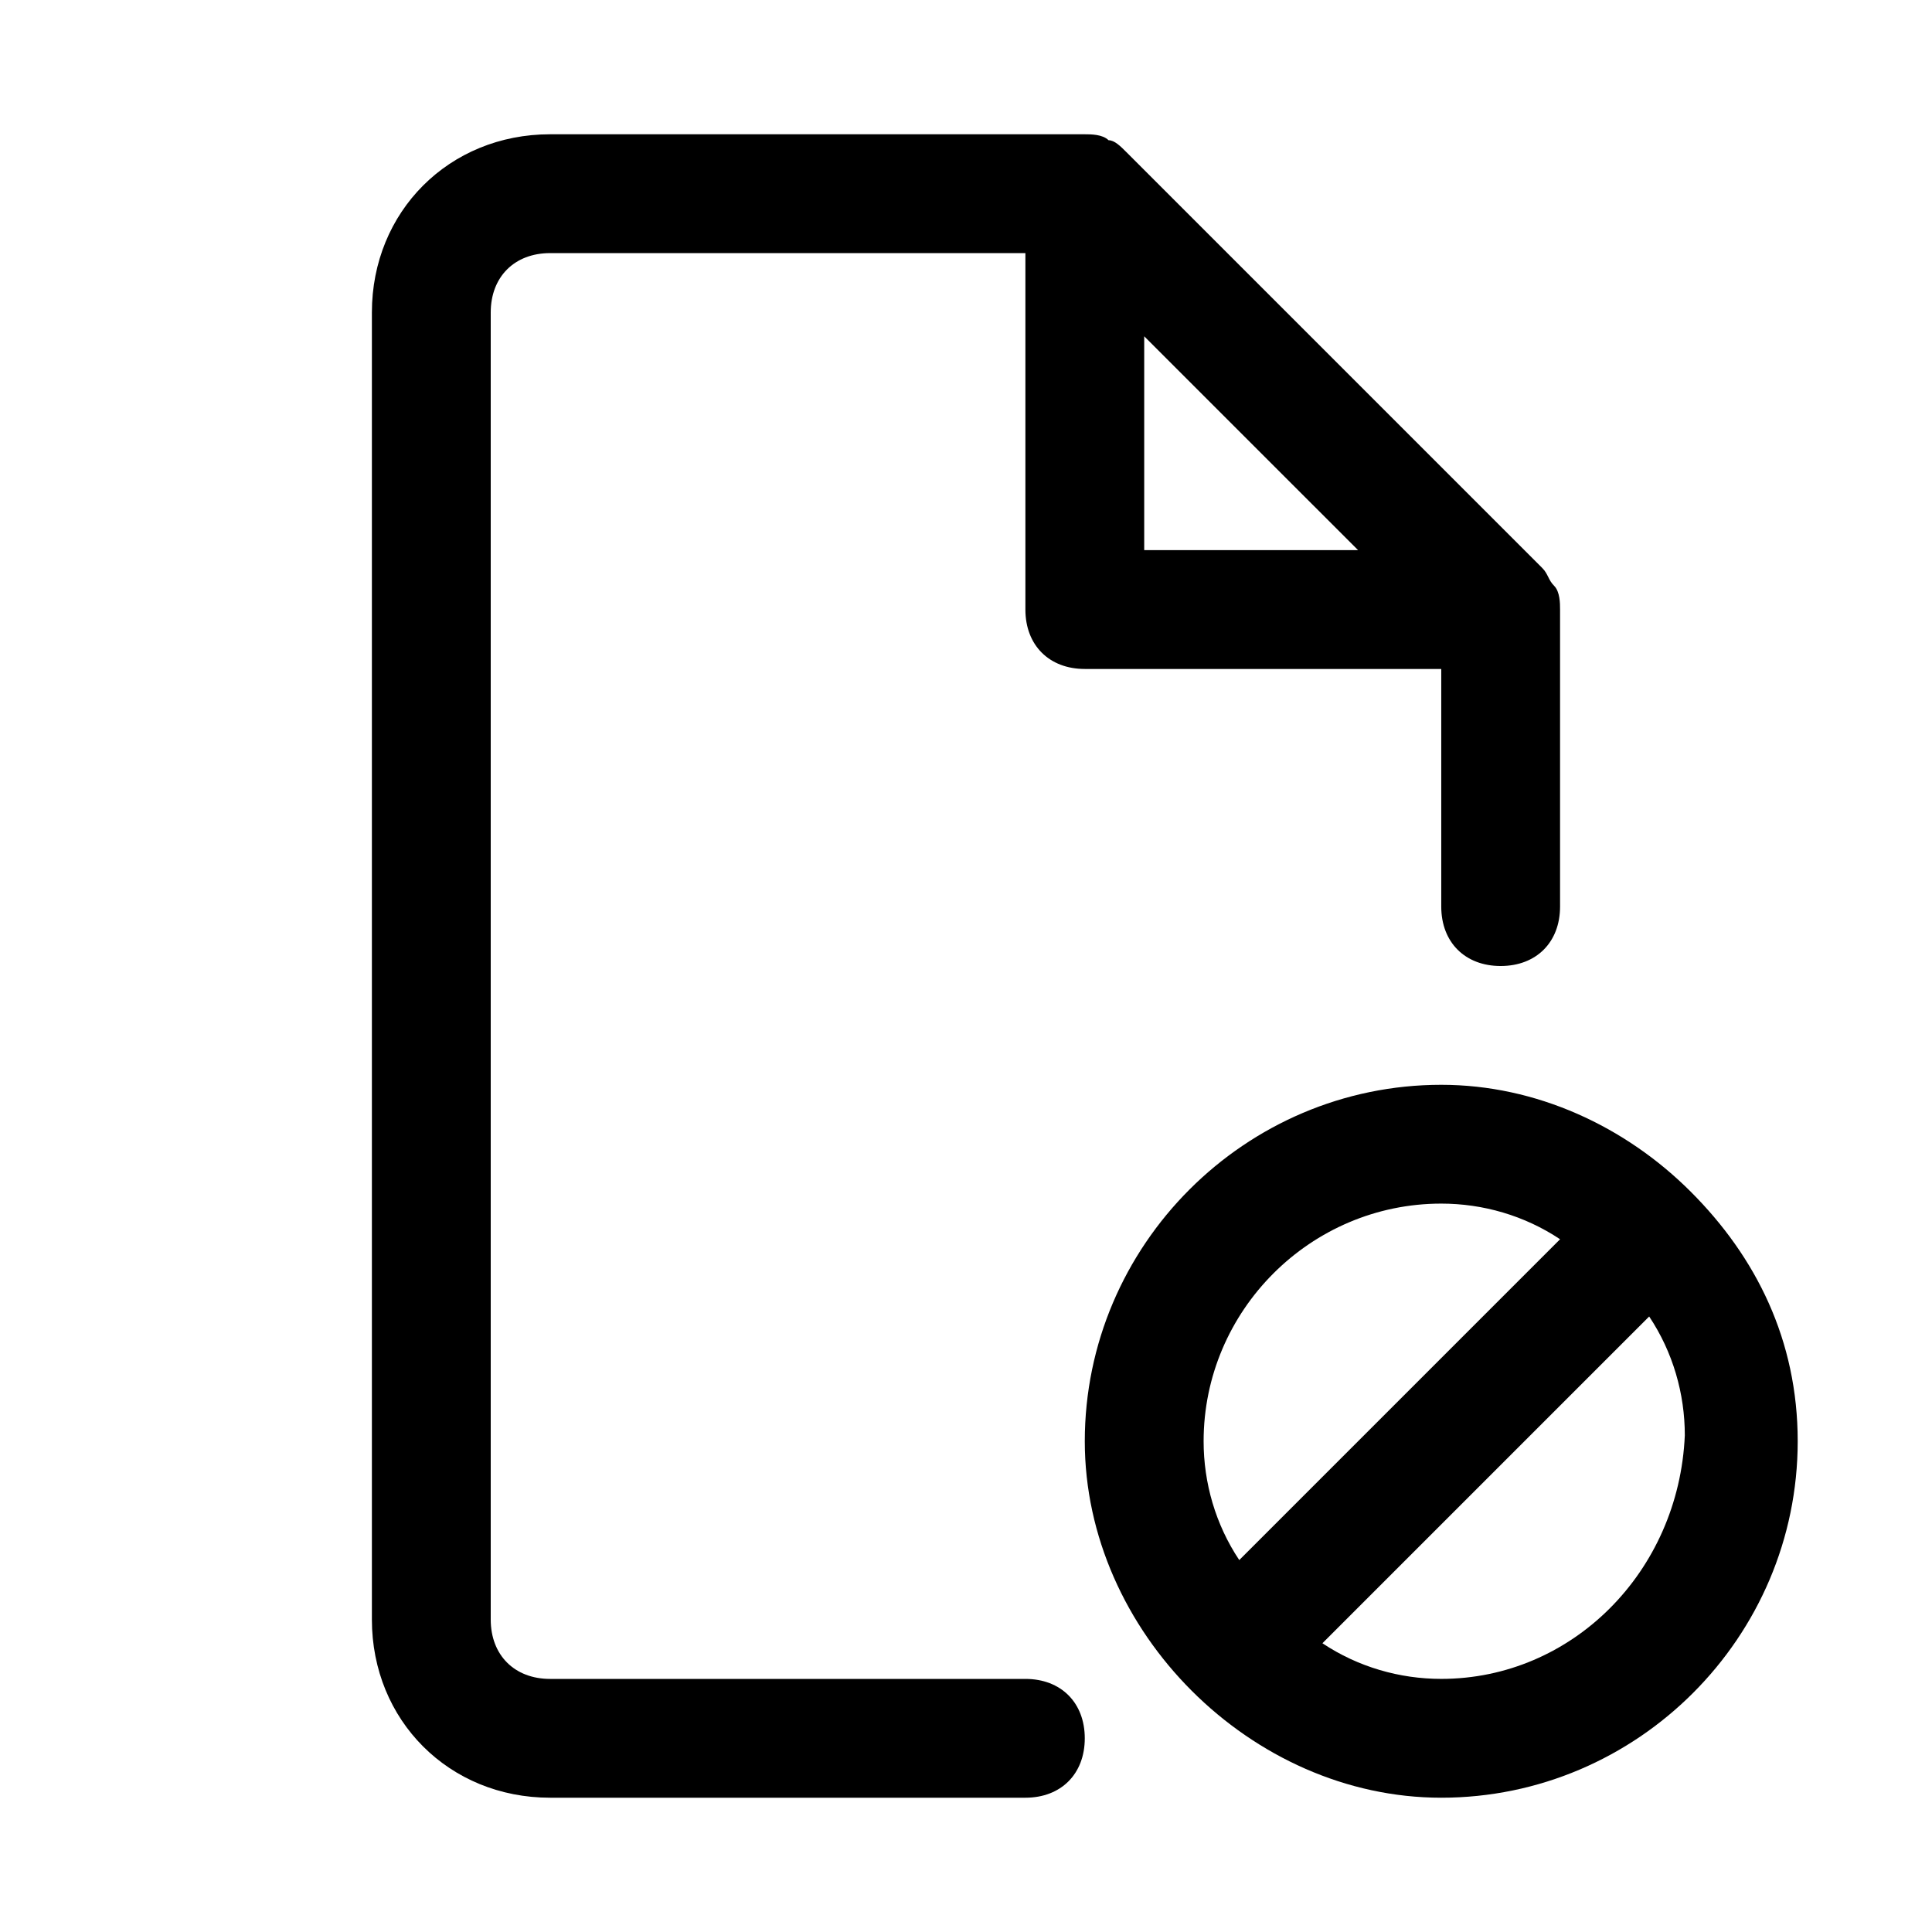
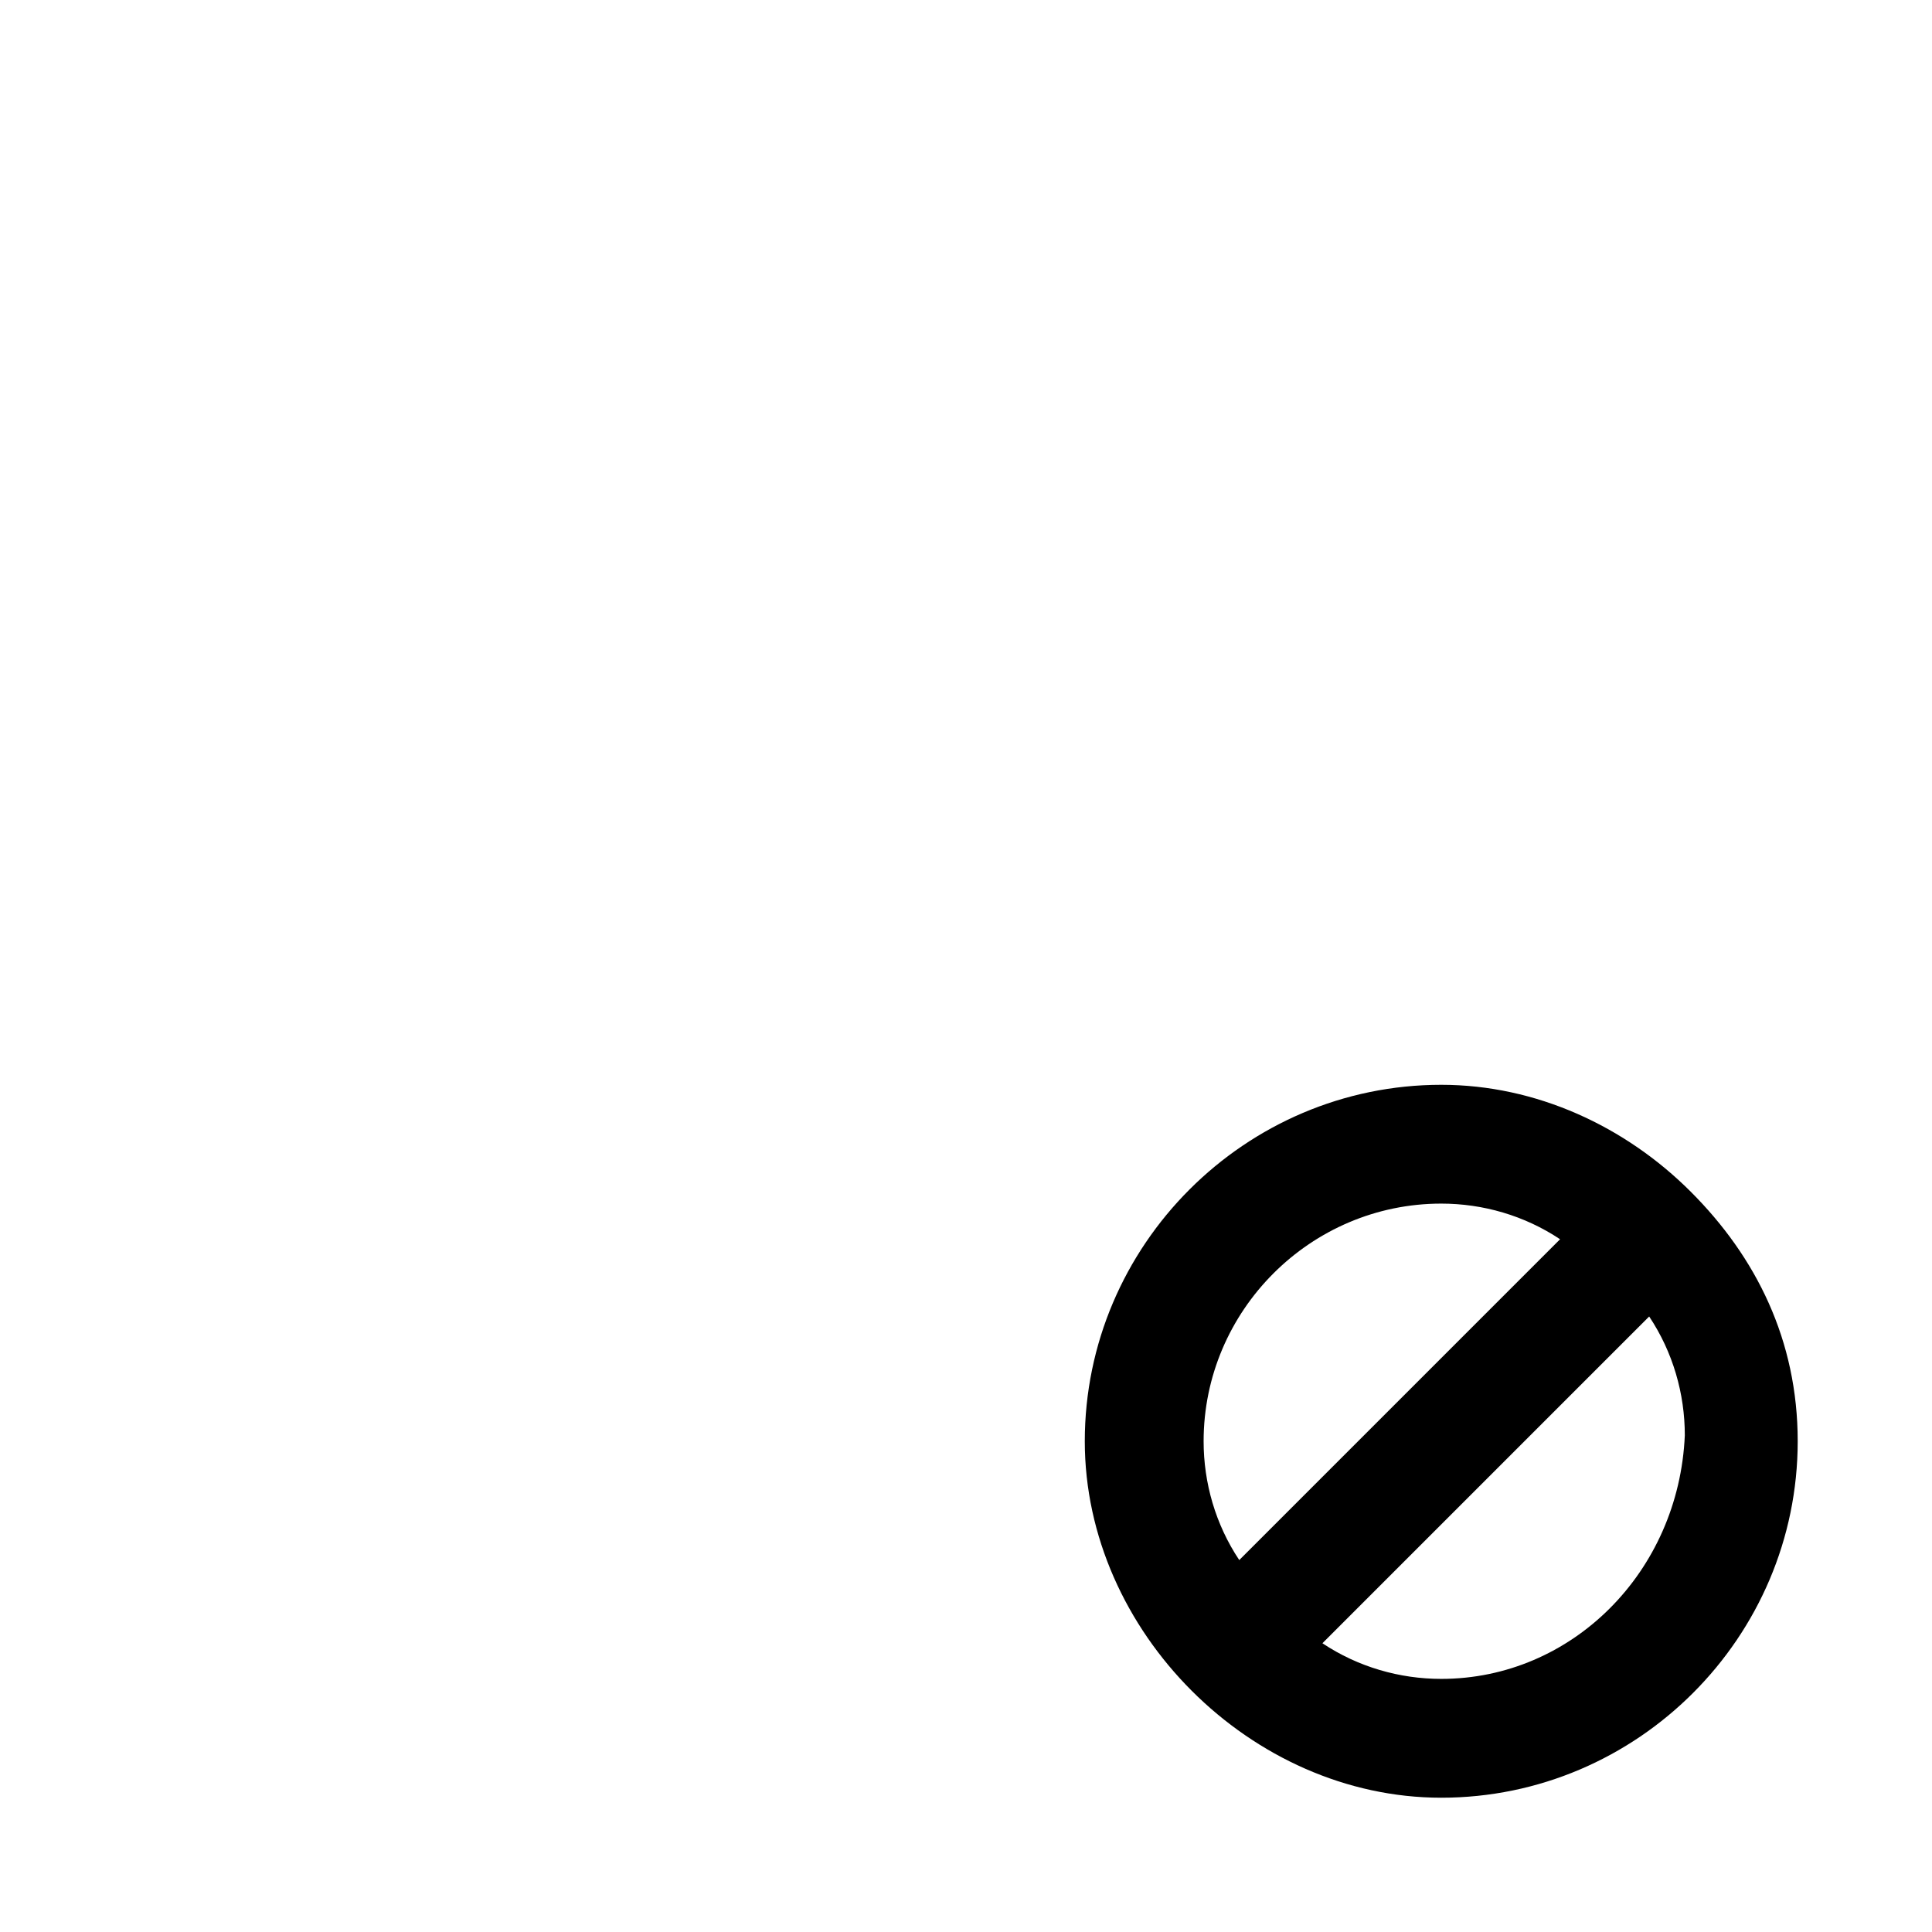
<svg xmlns="http://www.w3.org/2000/svg" fill="#000000" width="800px" height="800px" version="1.1" viewBox="144 144 512 512">
  <g>
-     <path d="m415.74 588.93h-125.95c-9.445 0-15.742-6.297-15.742-15.742v-346.37c0-9.445 6.297-15.742 15.742-15.742h125.95v94.465c0 9.445 6.297 15.742 15.742 15.742h94.465v62.977c0 9.445 6.297 15.742 15.742 15.742 9.445 0 15.742-6.297 15.742-15.742v-78.719c0-1.574 0-4.723-1.574-6.297s-1.574-3.148-3.148-4.723l-110.21-110.21c-1.574-1.574-3.148-3.148-4.723-3.148-1.57-1.578-4.719-1.578-6.293-1.578h-141.7c-26.766 0-47.23 20.469-47.23 47.23v346.37c0 26.766 20.469 47.23 47.23 47.23h125.95c9.445 0 15.742-6.297 15.742-15.742 0.004-9.441-6.297-15.742-15.742-15.742zm31.488-355.81 56.68 56.676h-56.68z" />
    <path d="m592.07 459.82c-17.316-17.316-40.934-28.336-66.125-28.336-51.957 0-94.465 42.508-94.465 94.465 0 25.191 11.02 48.805 28.34 66.125 17.32 17.32 40.934 28.34 66.125 28.34 51.957 0 94.465-42.508 94.465-94.465 0-26.766-11.02-48.809-28.34-66.129zm-129.1 66.125c0-34.637 28.34-62.977 62.977-62.977 11.02 0 22.043 3.148 31.488 9.445l-85.02 85.02c-6.297-9.445-9.445-20.465-9.445-31.488zm62.973 62.977c-11.02 0-22.043-3.148-31.488-9.445l86.594-86.594c6.297 9.445 9.445 20.469 9.445 31.488-1.574 36.211-29.914 64.551-64.551 64.551z" />
  </g>
</svg>